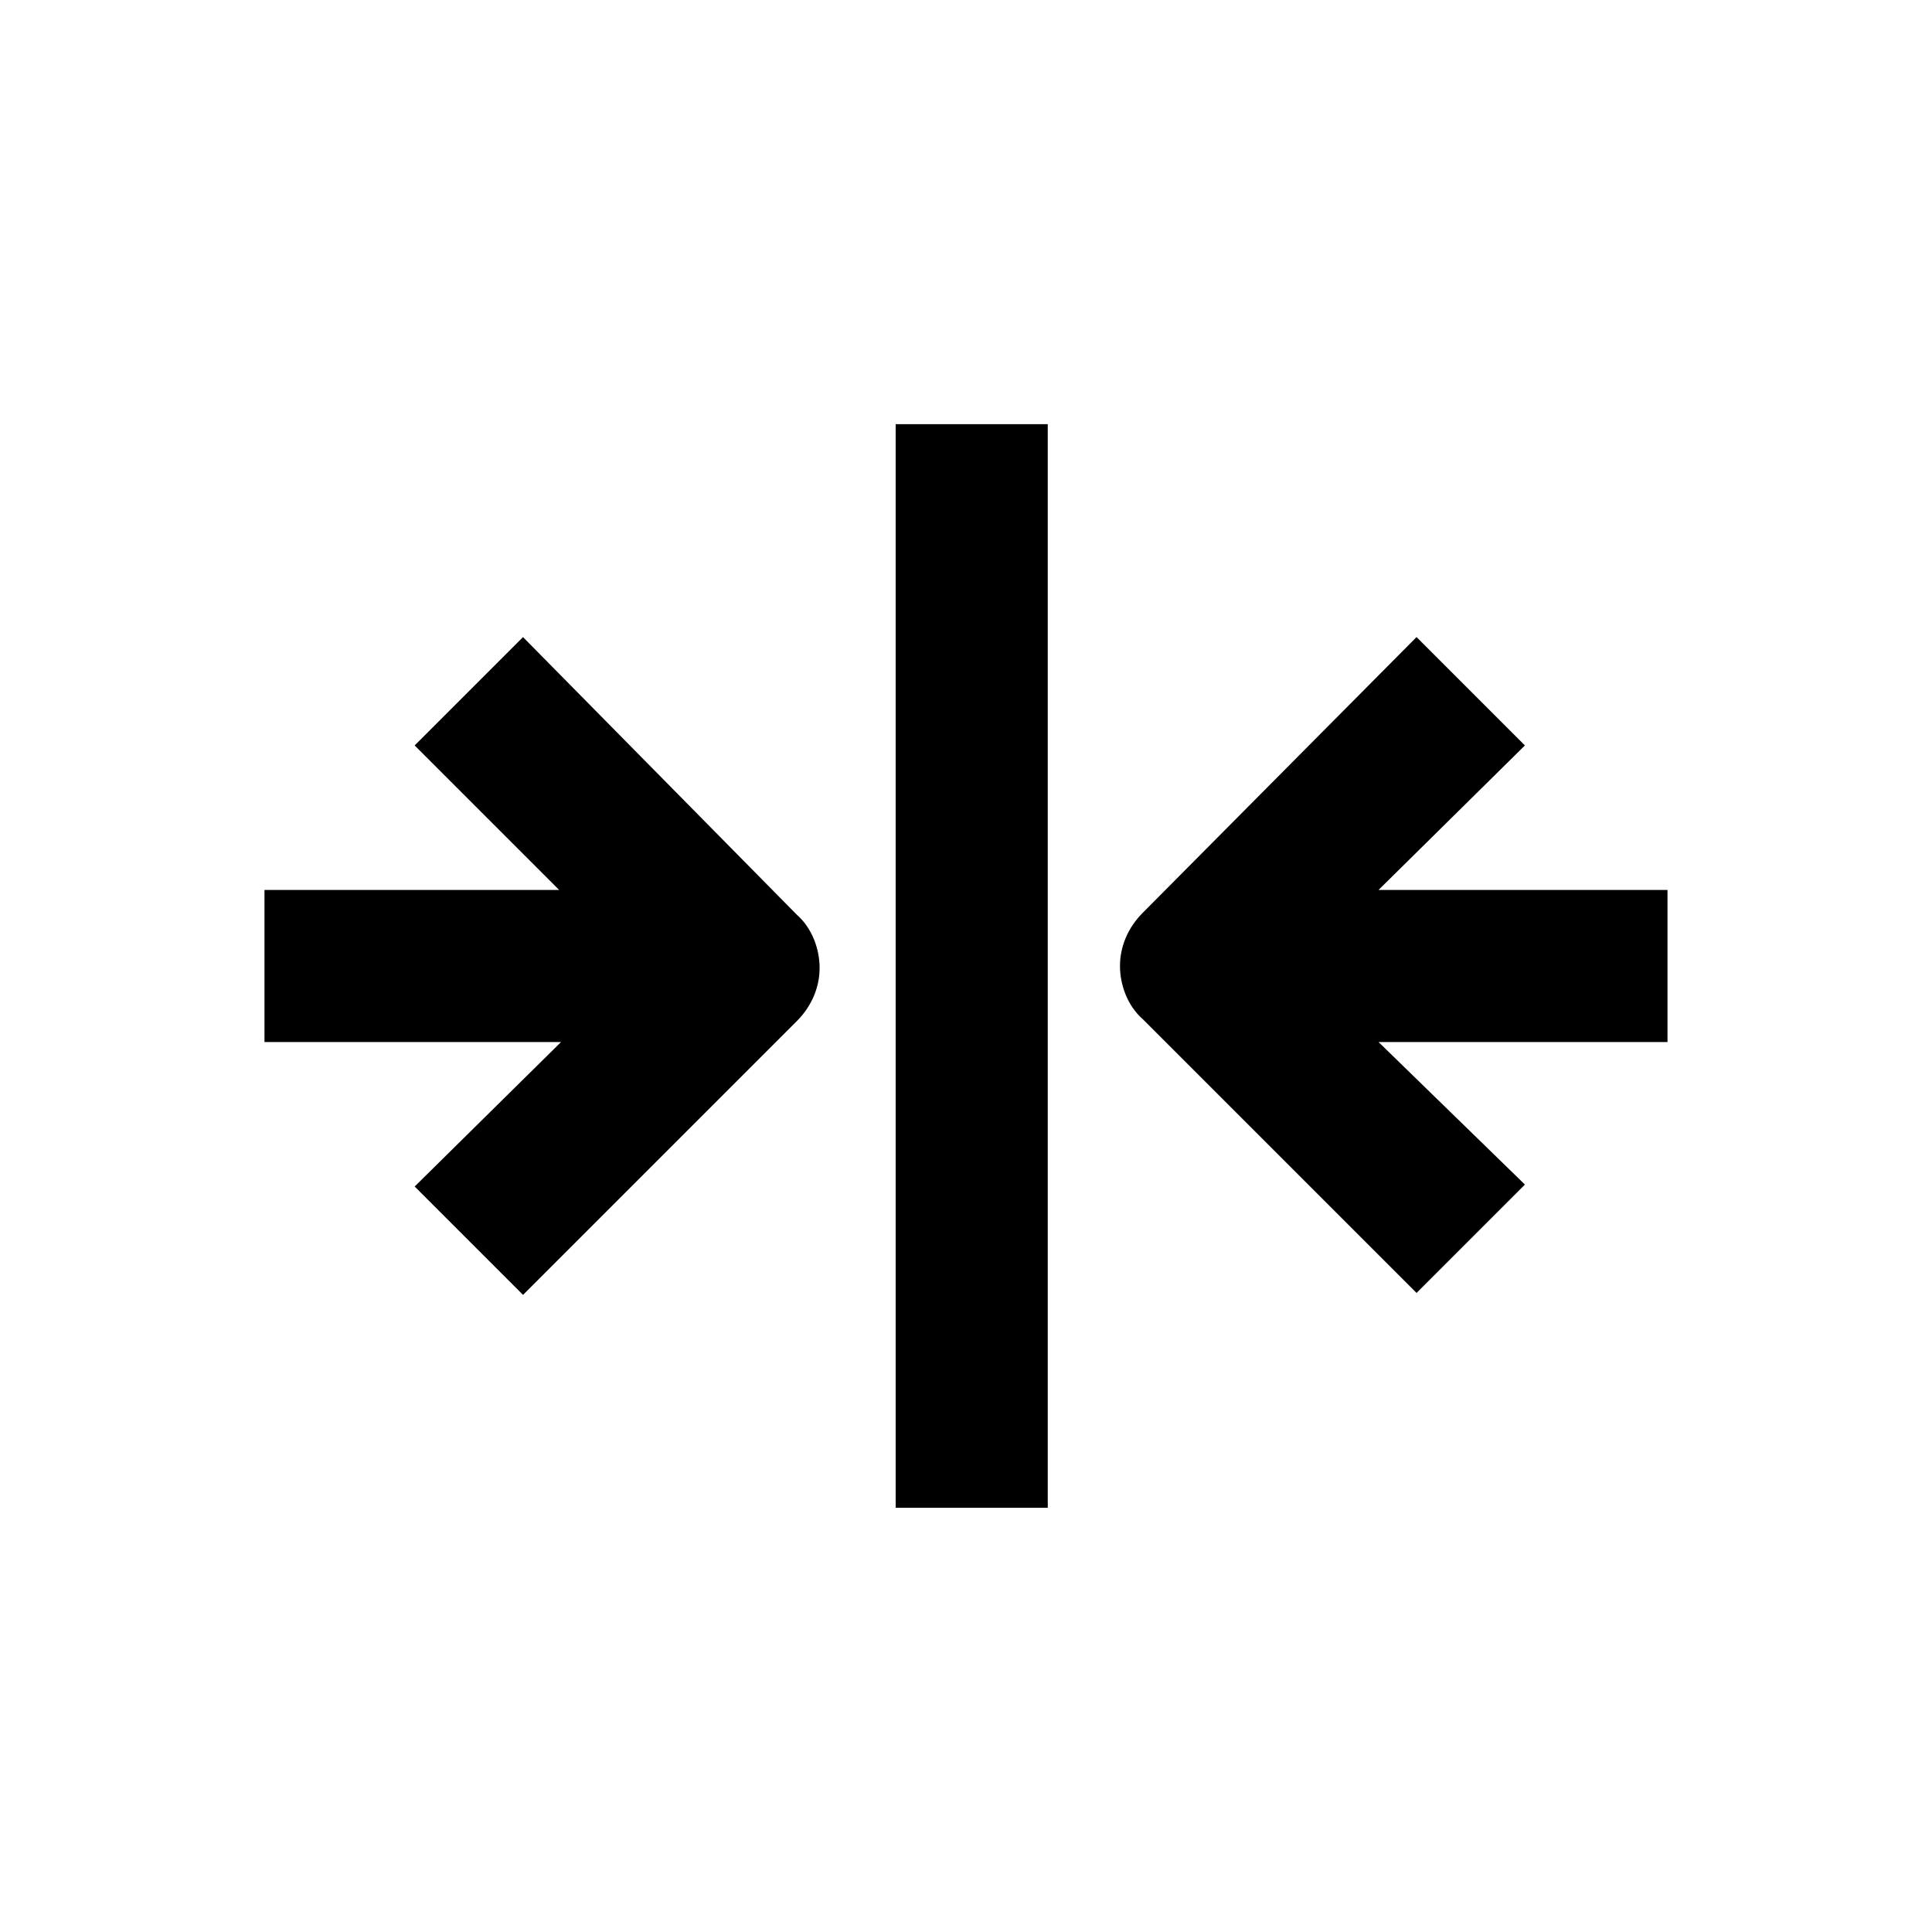
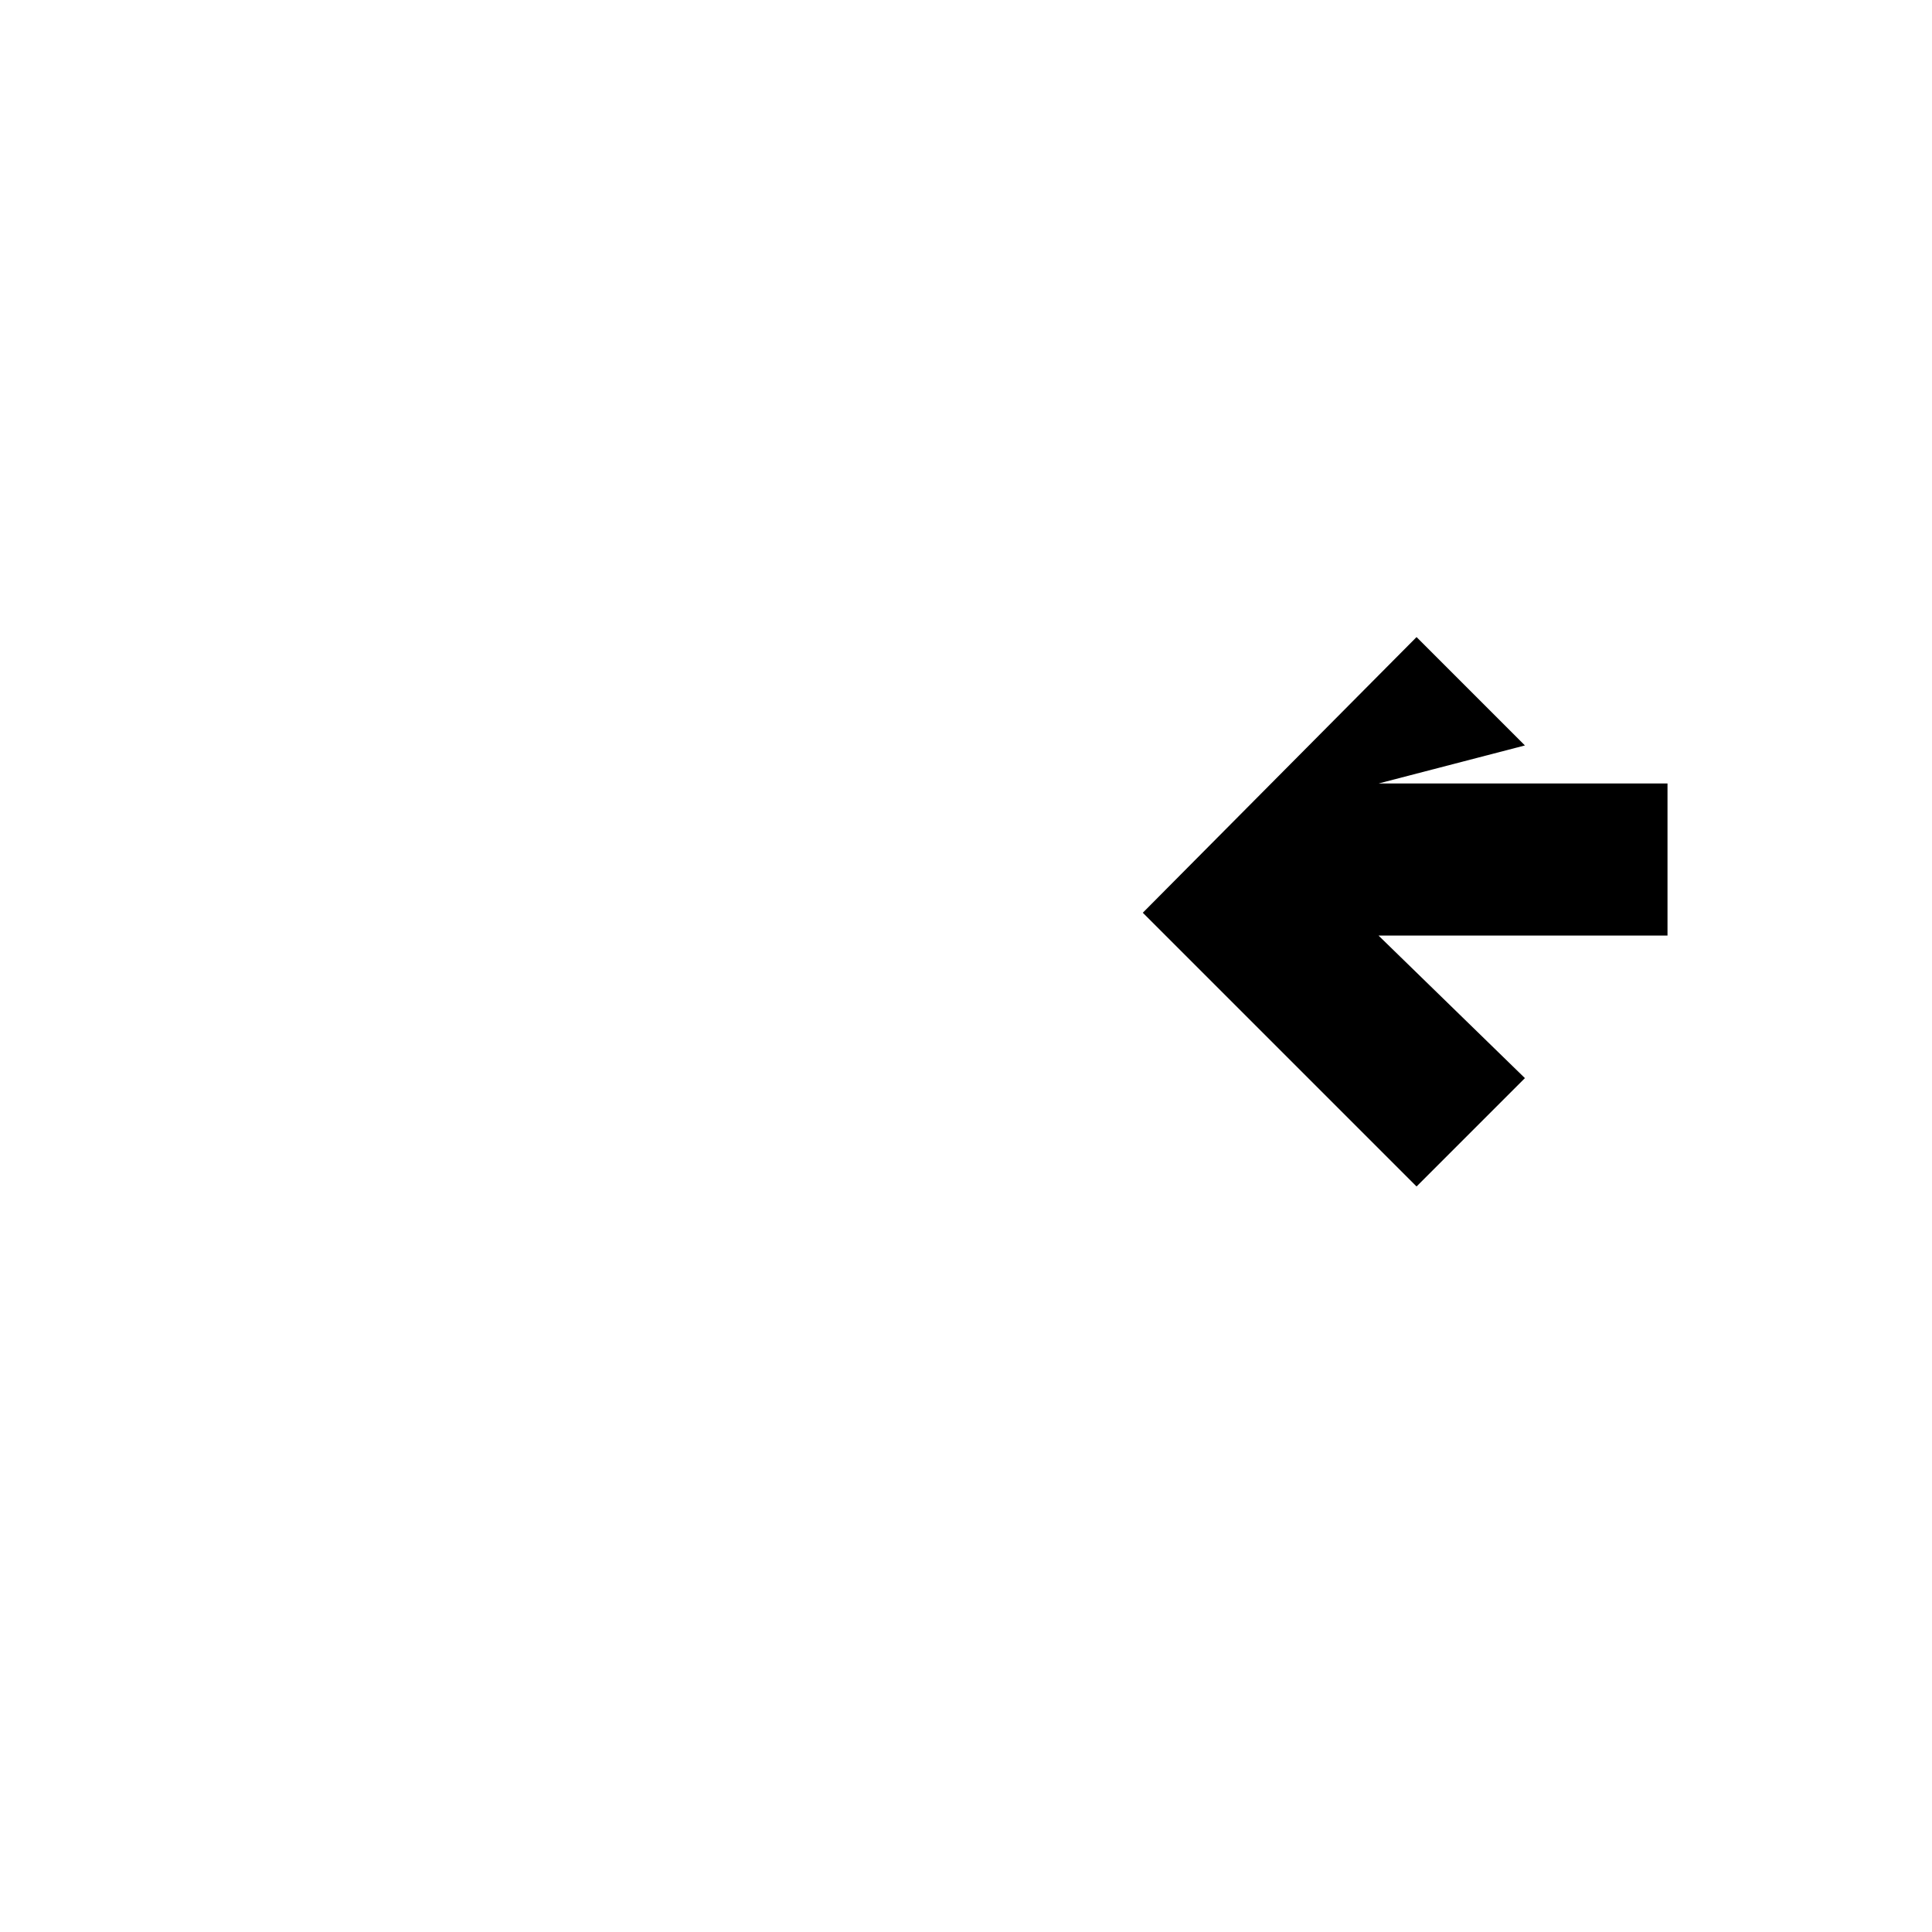
<svg xmlns="http://www.w3.org/2000/svg" fill="#000000" width="800px" height="800px" version="1.1" viewBox="144 144 512 512">
  <g>
-     <path d="m548.12 341.55-28.719-28.719-72.547 73.055c-4.031 4.031-6.047 9.07-6.047 14.105 0 5.039 2.016 10.578 6.047 14.105l72.547 72.547 28.719-28.719-38.793-37.777h76.578v-40.305h-76.578z" />
-     <path d="m381.36 256.41h40.305v287.17h-40.305z" />
-     <path d="m214.09 420.15h78.594l-38.793 38.289 28.719 28.719 72.547-72.547c4.031-4.031 6.047-9.07 6.047-14.105 0-5.039-2.016-10.578-6.047-14.105l-72.551-73.562-28.715 28.715 38.289 38.289-78.09 0.004z" />
+     <path d="m548.12 341.55-28.719-28.719-72.547 73.055l72.547 72.547 28.719-28.719-38.793-37.777h76.578v-40.305h-76.578z" />
  </g>
</svg>